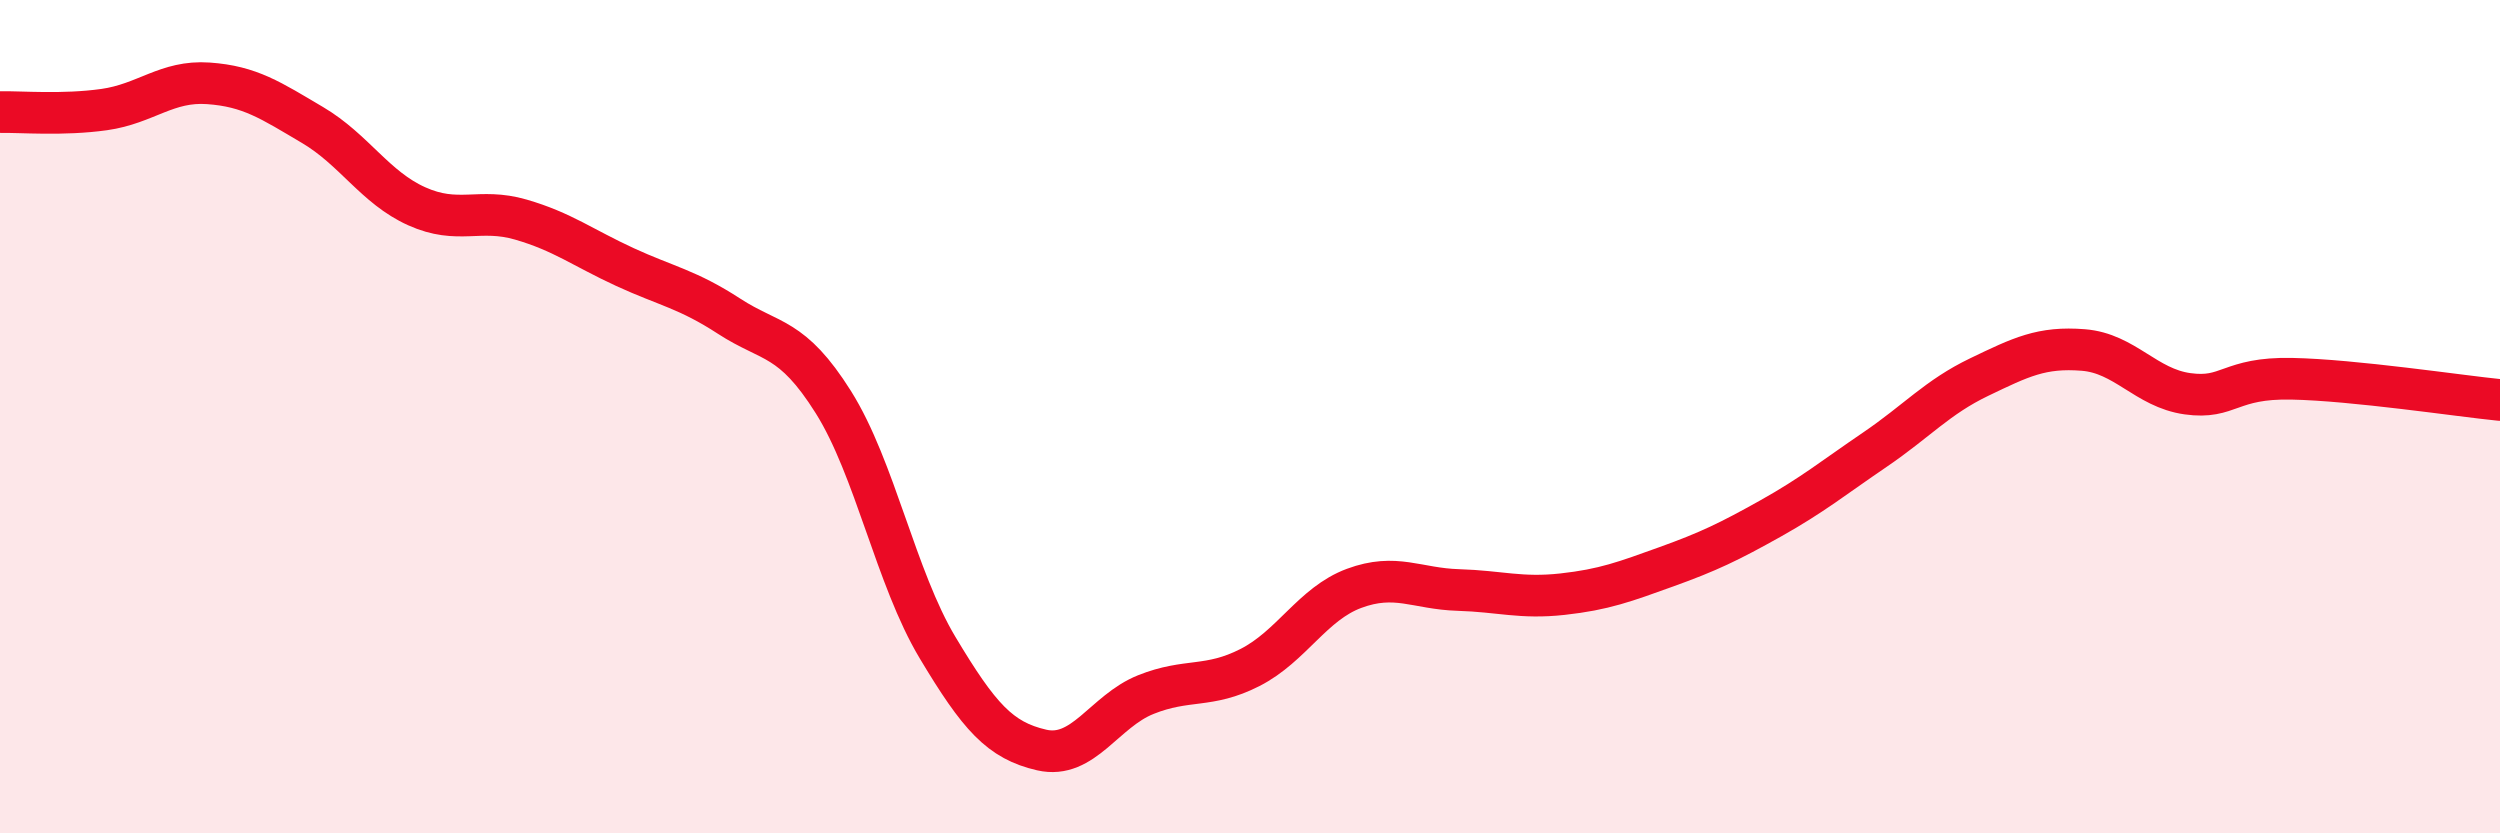
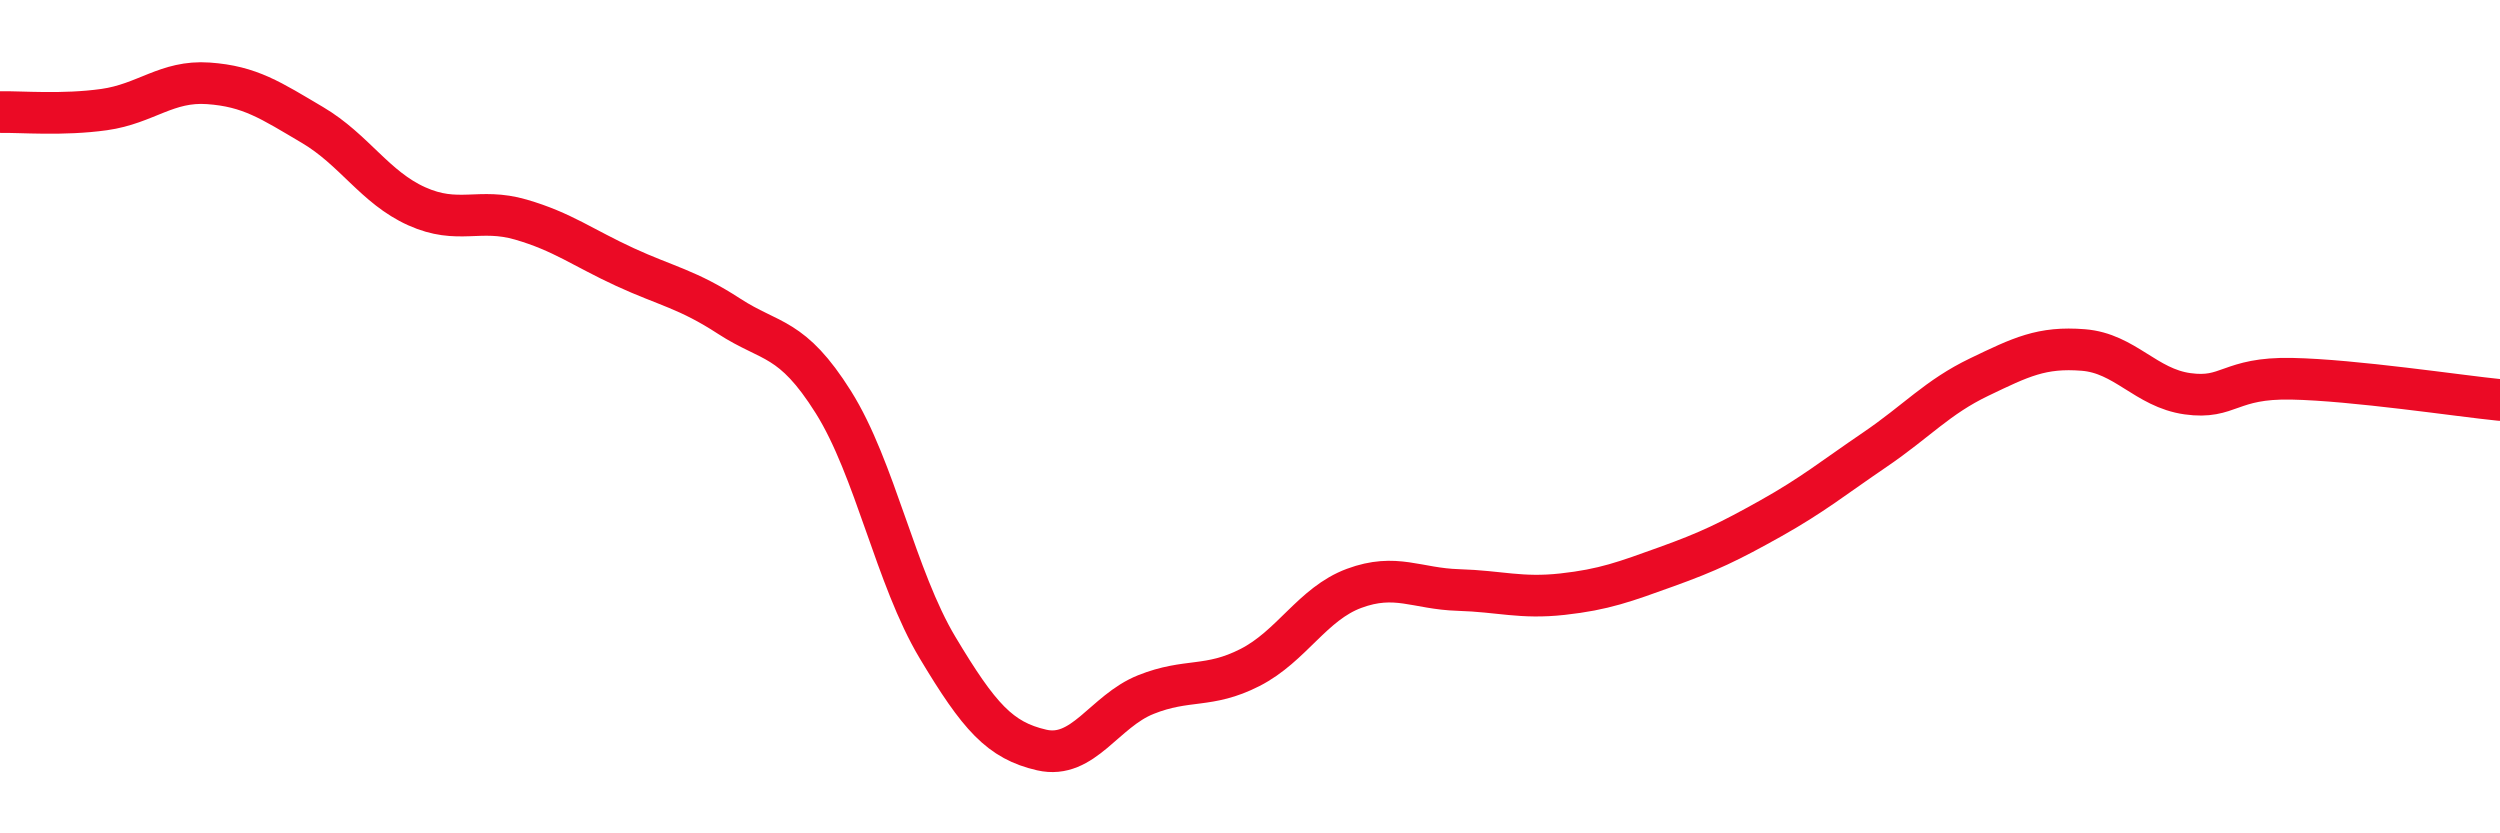
<svg xmlns="http://www.w3.org/2000/svg" width="60" height="20" viewBox="0 0 60 20">
-   <path d="M 0,2.69 C 0.5,2.68 1.5,2.77 2.5,2.63 C 3.5,2.49 4,1.93 5,2 C 6,2.07 6.5,2.41 7.5,3 C 8.5,3.59 9,4.5 10,4.95 C 11,5.4 11.5,4.98 12.5,5.27 C 13.5,5.56 14,5.95 15,6.41 C 16,6.87 16.5,6.94 17.5,7.59 C 18.5,8.24 19,8.06 20,9.65 C 21,11.24 21.5,13.87 22.5,15.54 C 23.5,17.21 24,17.77 25,18 C 26,18.23 26.5,17.07 27.5,16.67 C 28.5,16.27 29,16.53 30,16.02 C 31,15.51 31.5,14.49 32.5,14.12 C 33.5,13.75 34,14.13 35,14.16 C 36,14.19 36.5,14.37 37.5,14.26 C 38.5,14.15 39,13.96 40,13.6 C 41,13.24 41.5,13 42.5,12.44 C 43.5,11.88 44,11.47 45,10.79 C 46,10.11 46.5,9.53 47.5,9.05 C 48.5,8.57 49,8.32 50,8.4 C 51,8.48 51.5,9.31 52.5,9.45 C 53.5,9.59 53.5,9.06 55,9.09 C 56.5,9.12 59,9.5 60,9.6L60 20L0 20Z" fill="#EB0A25" opacity="0.1" stroke-linecap="round" stroke-linejoin="round" />
  <path d="M 0,2.69 C 0.5,2.68 1.5,2.77 2.5,2.63 C 3.5,2.49 4,1.93 5,2 C 6,2.07 6.5,2.41 7.5,3 C 8.5,3.59 9,4.5 10,4.95 C 11,5.4 11.5,4.98 12.5,5.27 C 13.5,5.56 14,5.95 15,6.41 C 16,6.87 16.5,6.94 17.5,7.59 C 18.5,8.24 19,8.06 20,9.65 C 21,11.24 21.5,13.87 22.5,15.54 C 23.5,17.21 24,17.77 25,18 C 26,18.23 26.5,17.07 27.5,16.67 C 28.5,16.27 29,16.53 30,16.02 C 31,15.51 31.5,14.49 32.5,14.12 C 33.5,13.75 34,14.13 35,14.16 C 36,14.19 36.5,14.37 37.5,14.26 C 38.5,14.15 39,13.96 40,13.6 C 41,13.24 41.5,13 42.5,12.44 C 43.5,11.88 44,11.47 45,10.79 C 46,10.11 46.5,9.53 47.5,9.05 C 48.5,8.57 49,8.32 50,8.4 C 51,8.48 51.5,9.31 52.5,9.45 C 53.5,9.59 53.5,9.06 55,9.09 C 56.5,9.12 59,9.5 60,9.6" stroke="#EB0A25" stroke-width="1" fill="none" stroke-linecap="round" stroke-linejoin="round" />
</svg>